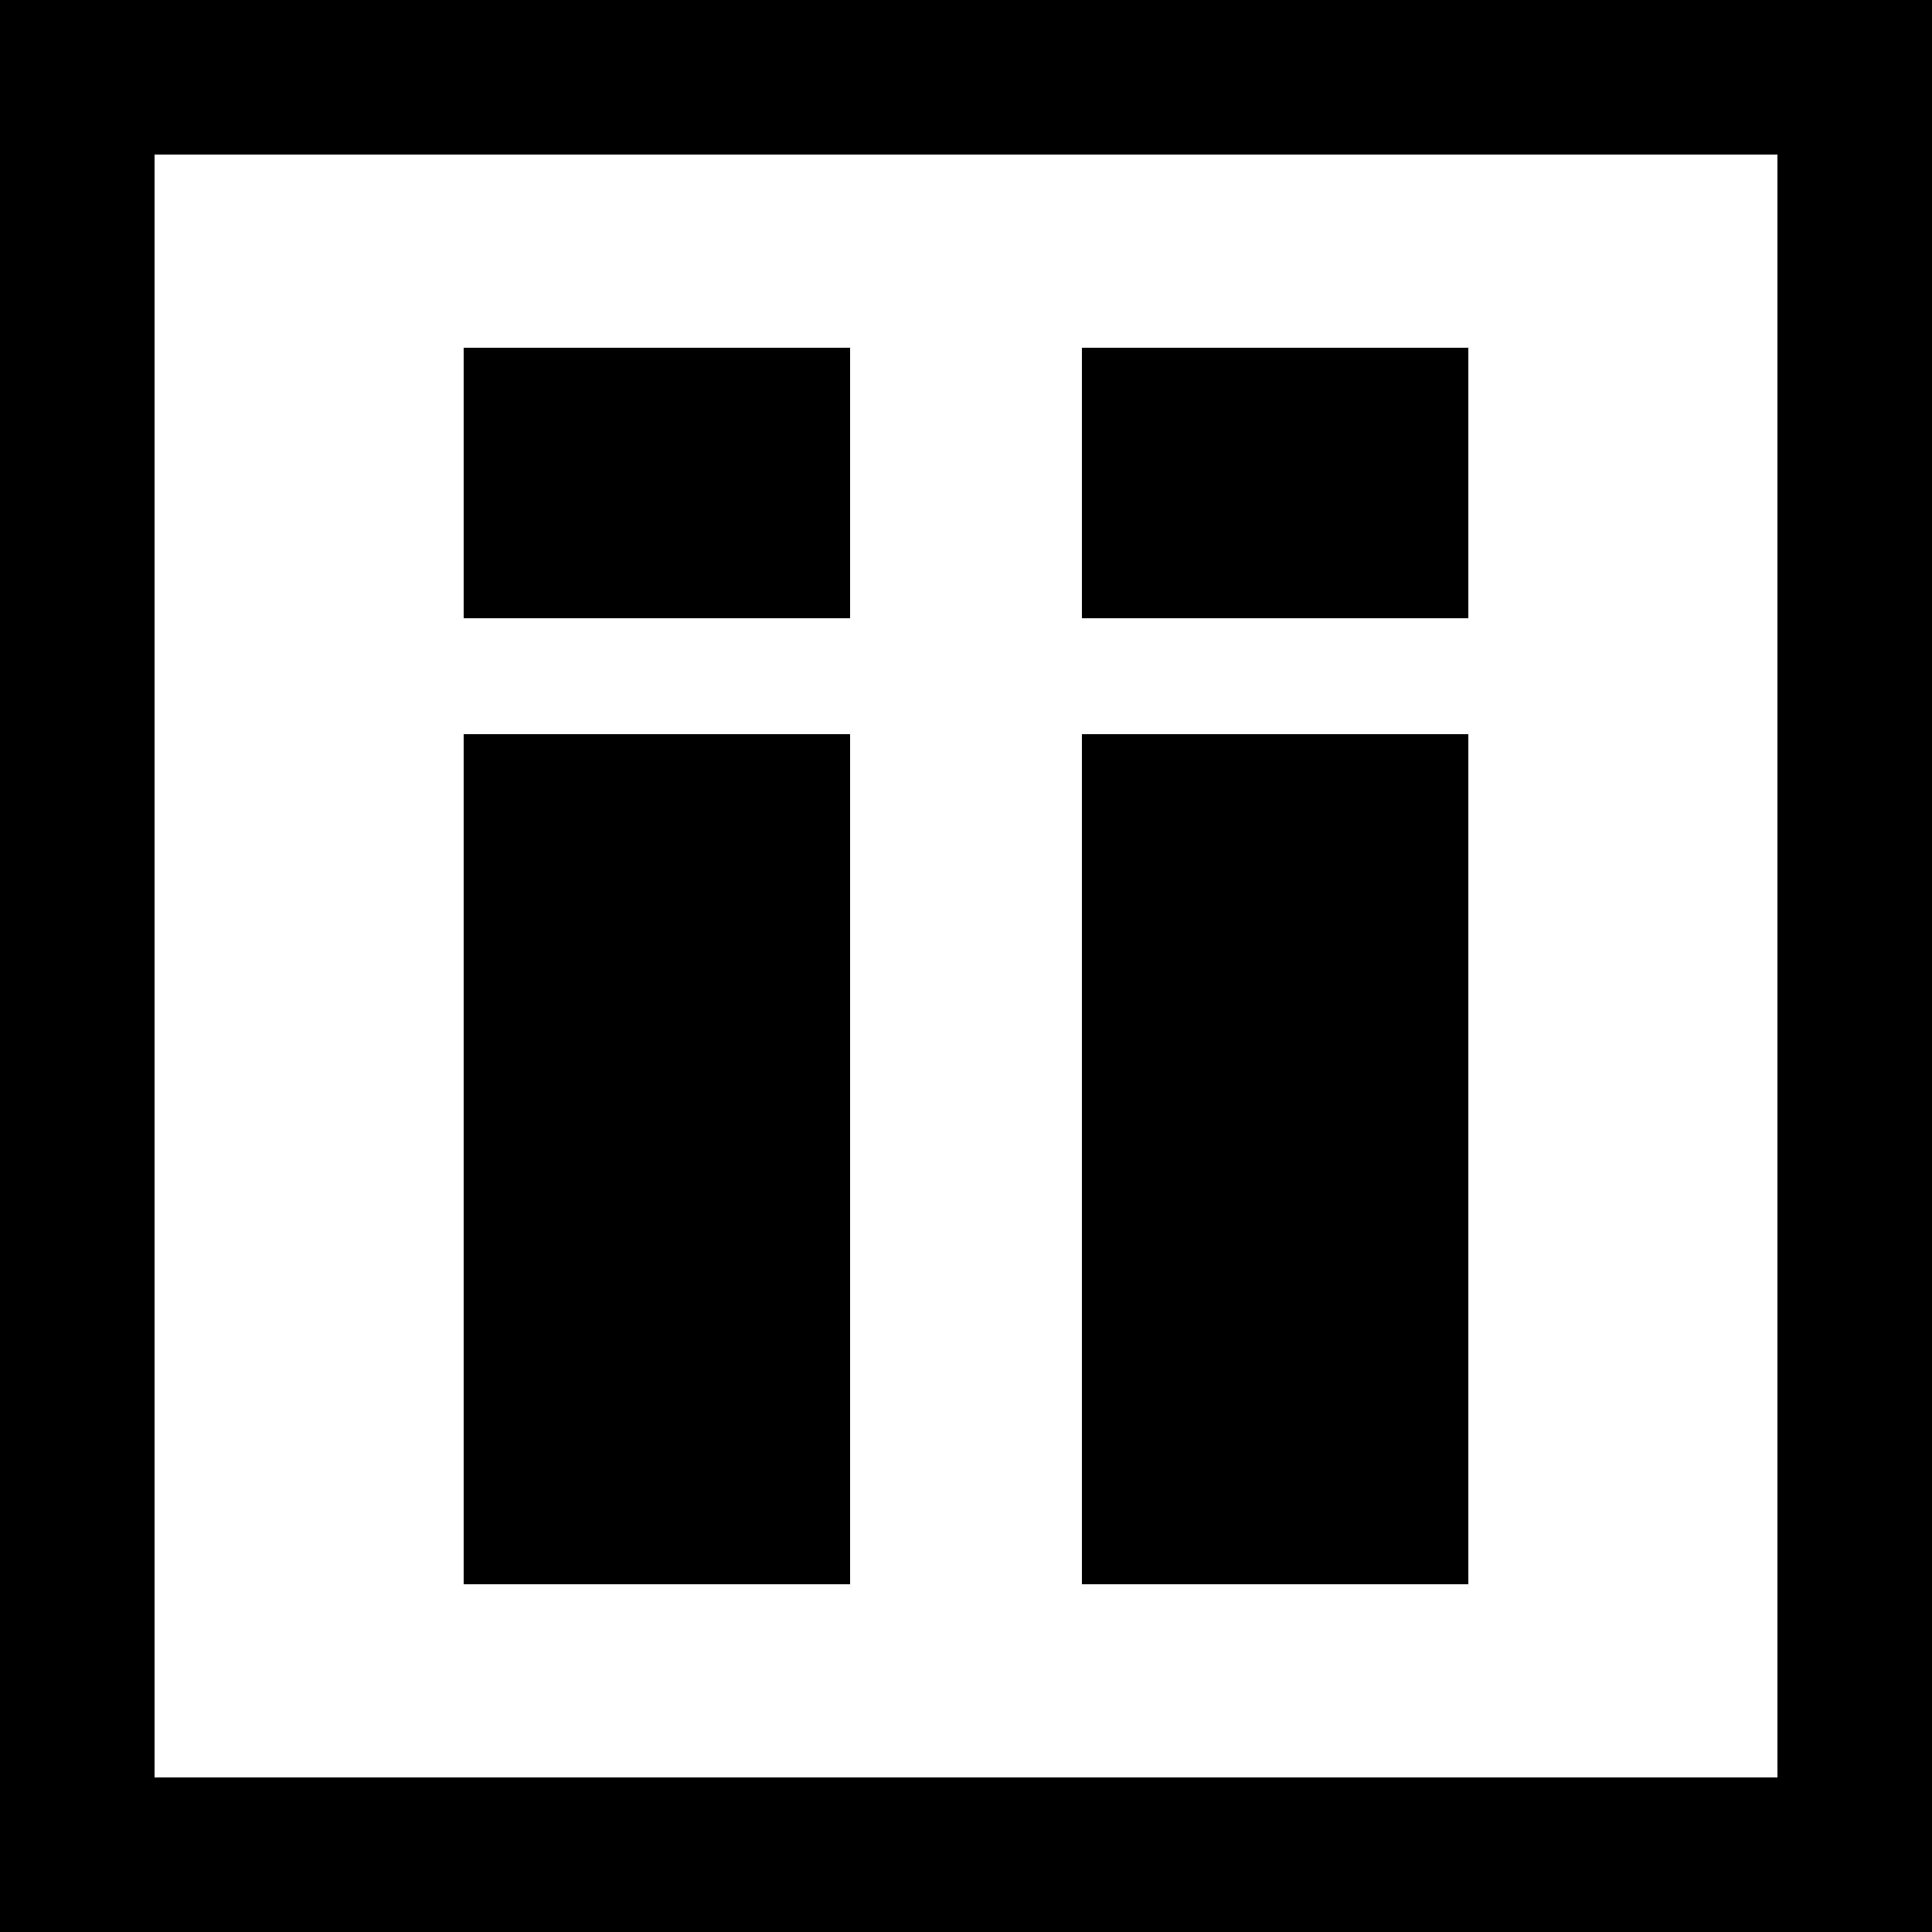
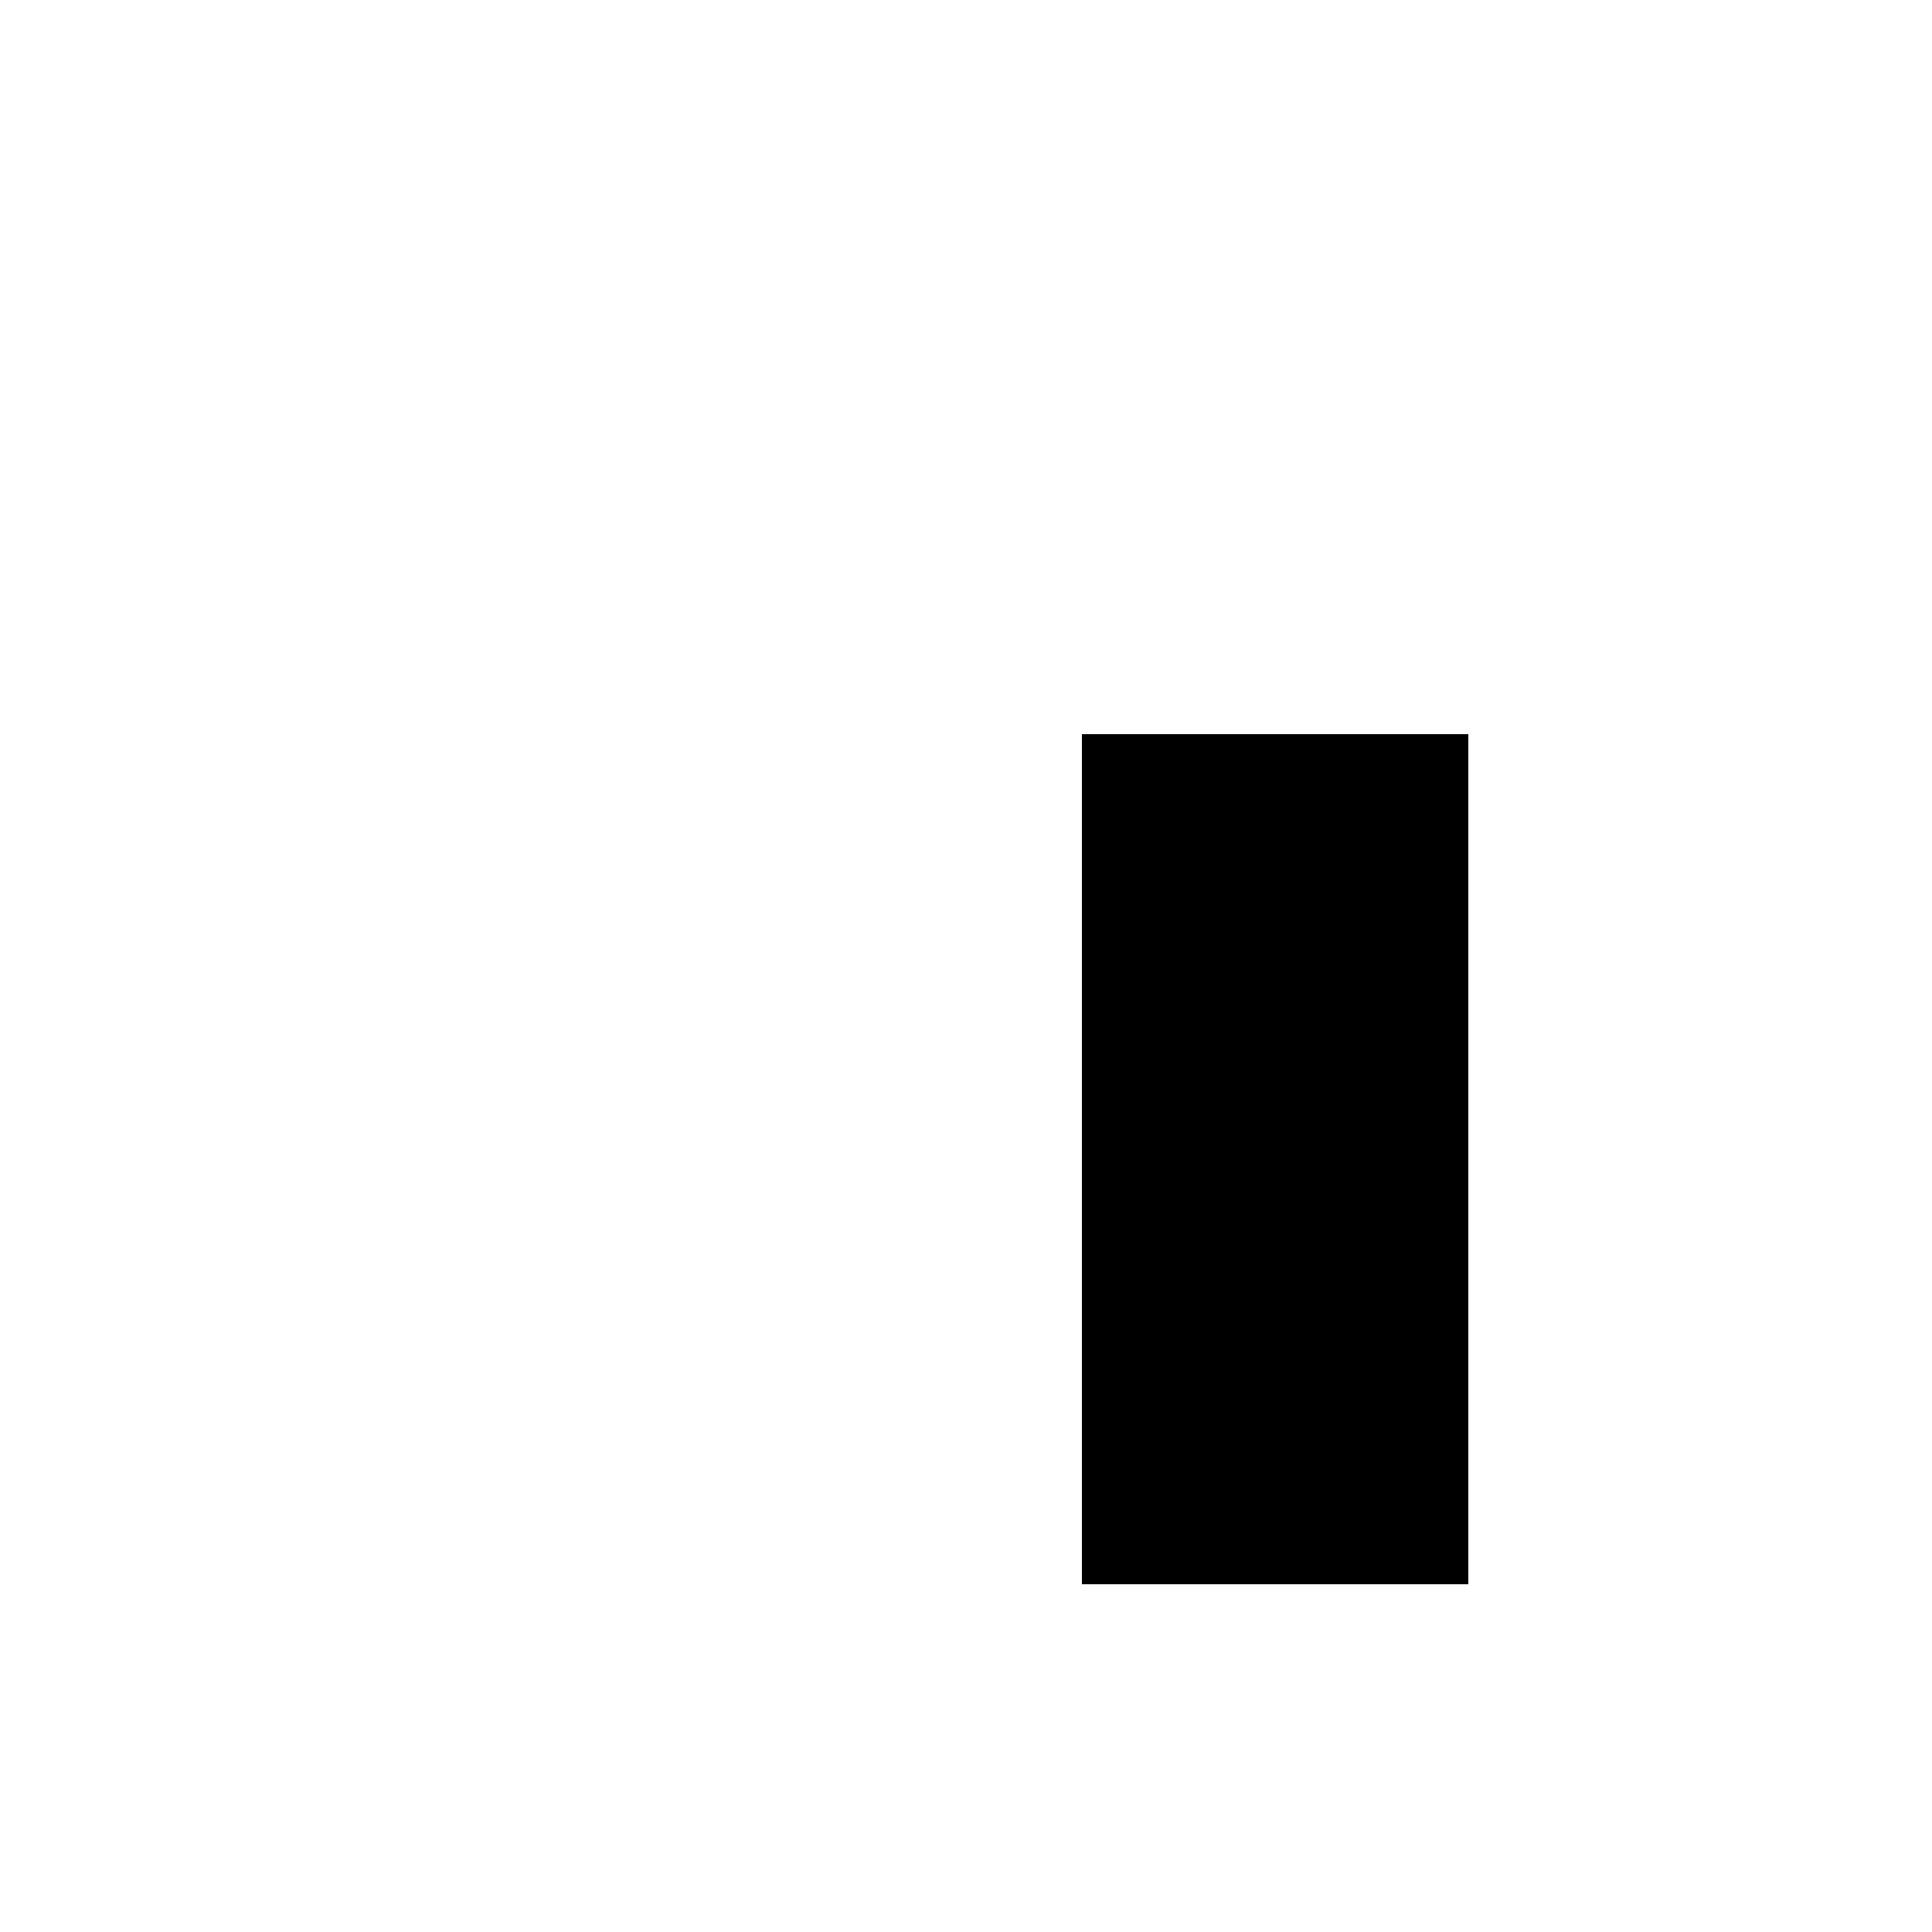
<svg xmlns="http://www.w3.org/2000/svg" version="1.0" width="700pt" height="700pt" viewBox="0 0 700 700" preserveAspectRatio="xMidYMid meet">
  <g transform="translate(0,700) scale(0.1,-0.1)" fill="#000000" stroke="none">
-     <path d="M0 3500 l0 -3500 3500 0 3500 0 0 3500 0 3500 -3500 0 -3500 0 0 -3500z m6440 0 l0 -2940 -2940 0 -2940 0 0 2940 0 2940 2940 0 2940 0 0 -2940z" />
-     <path d="M1680 5250 l0 -490 700 0 700 0 0 490 0 490 -700 0 -700 0 0 -490z" />
-     <path d="M3920 5250 l0 -490 700 0 700 0 0 490 0 490 -700 0 -700 0 0 -490z" />
-     <path d="M1680 2800 l0 -1540 700 0 700 0 0 1540 0 1540 -700 0 -700 0 0 -1540z" />
+     <path d="M1680 5250 z" />
    <path d="M3920 2800 l0 -1540 700 0 700 0 0 1540 0 1540 -700 0 -700 0 0 -1540z" />
  </g>
</svg>